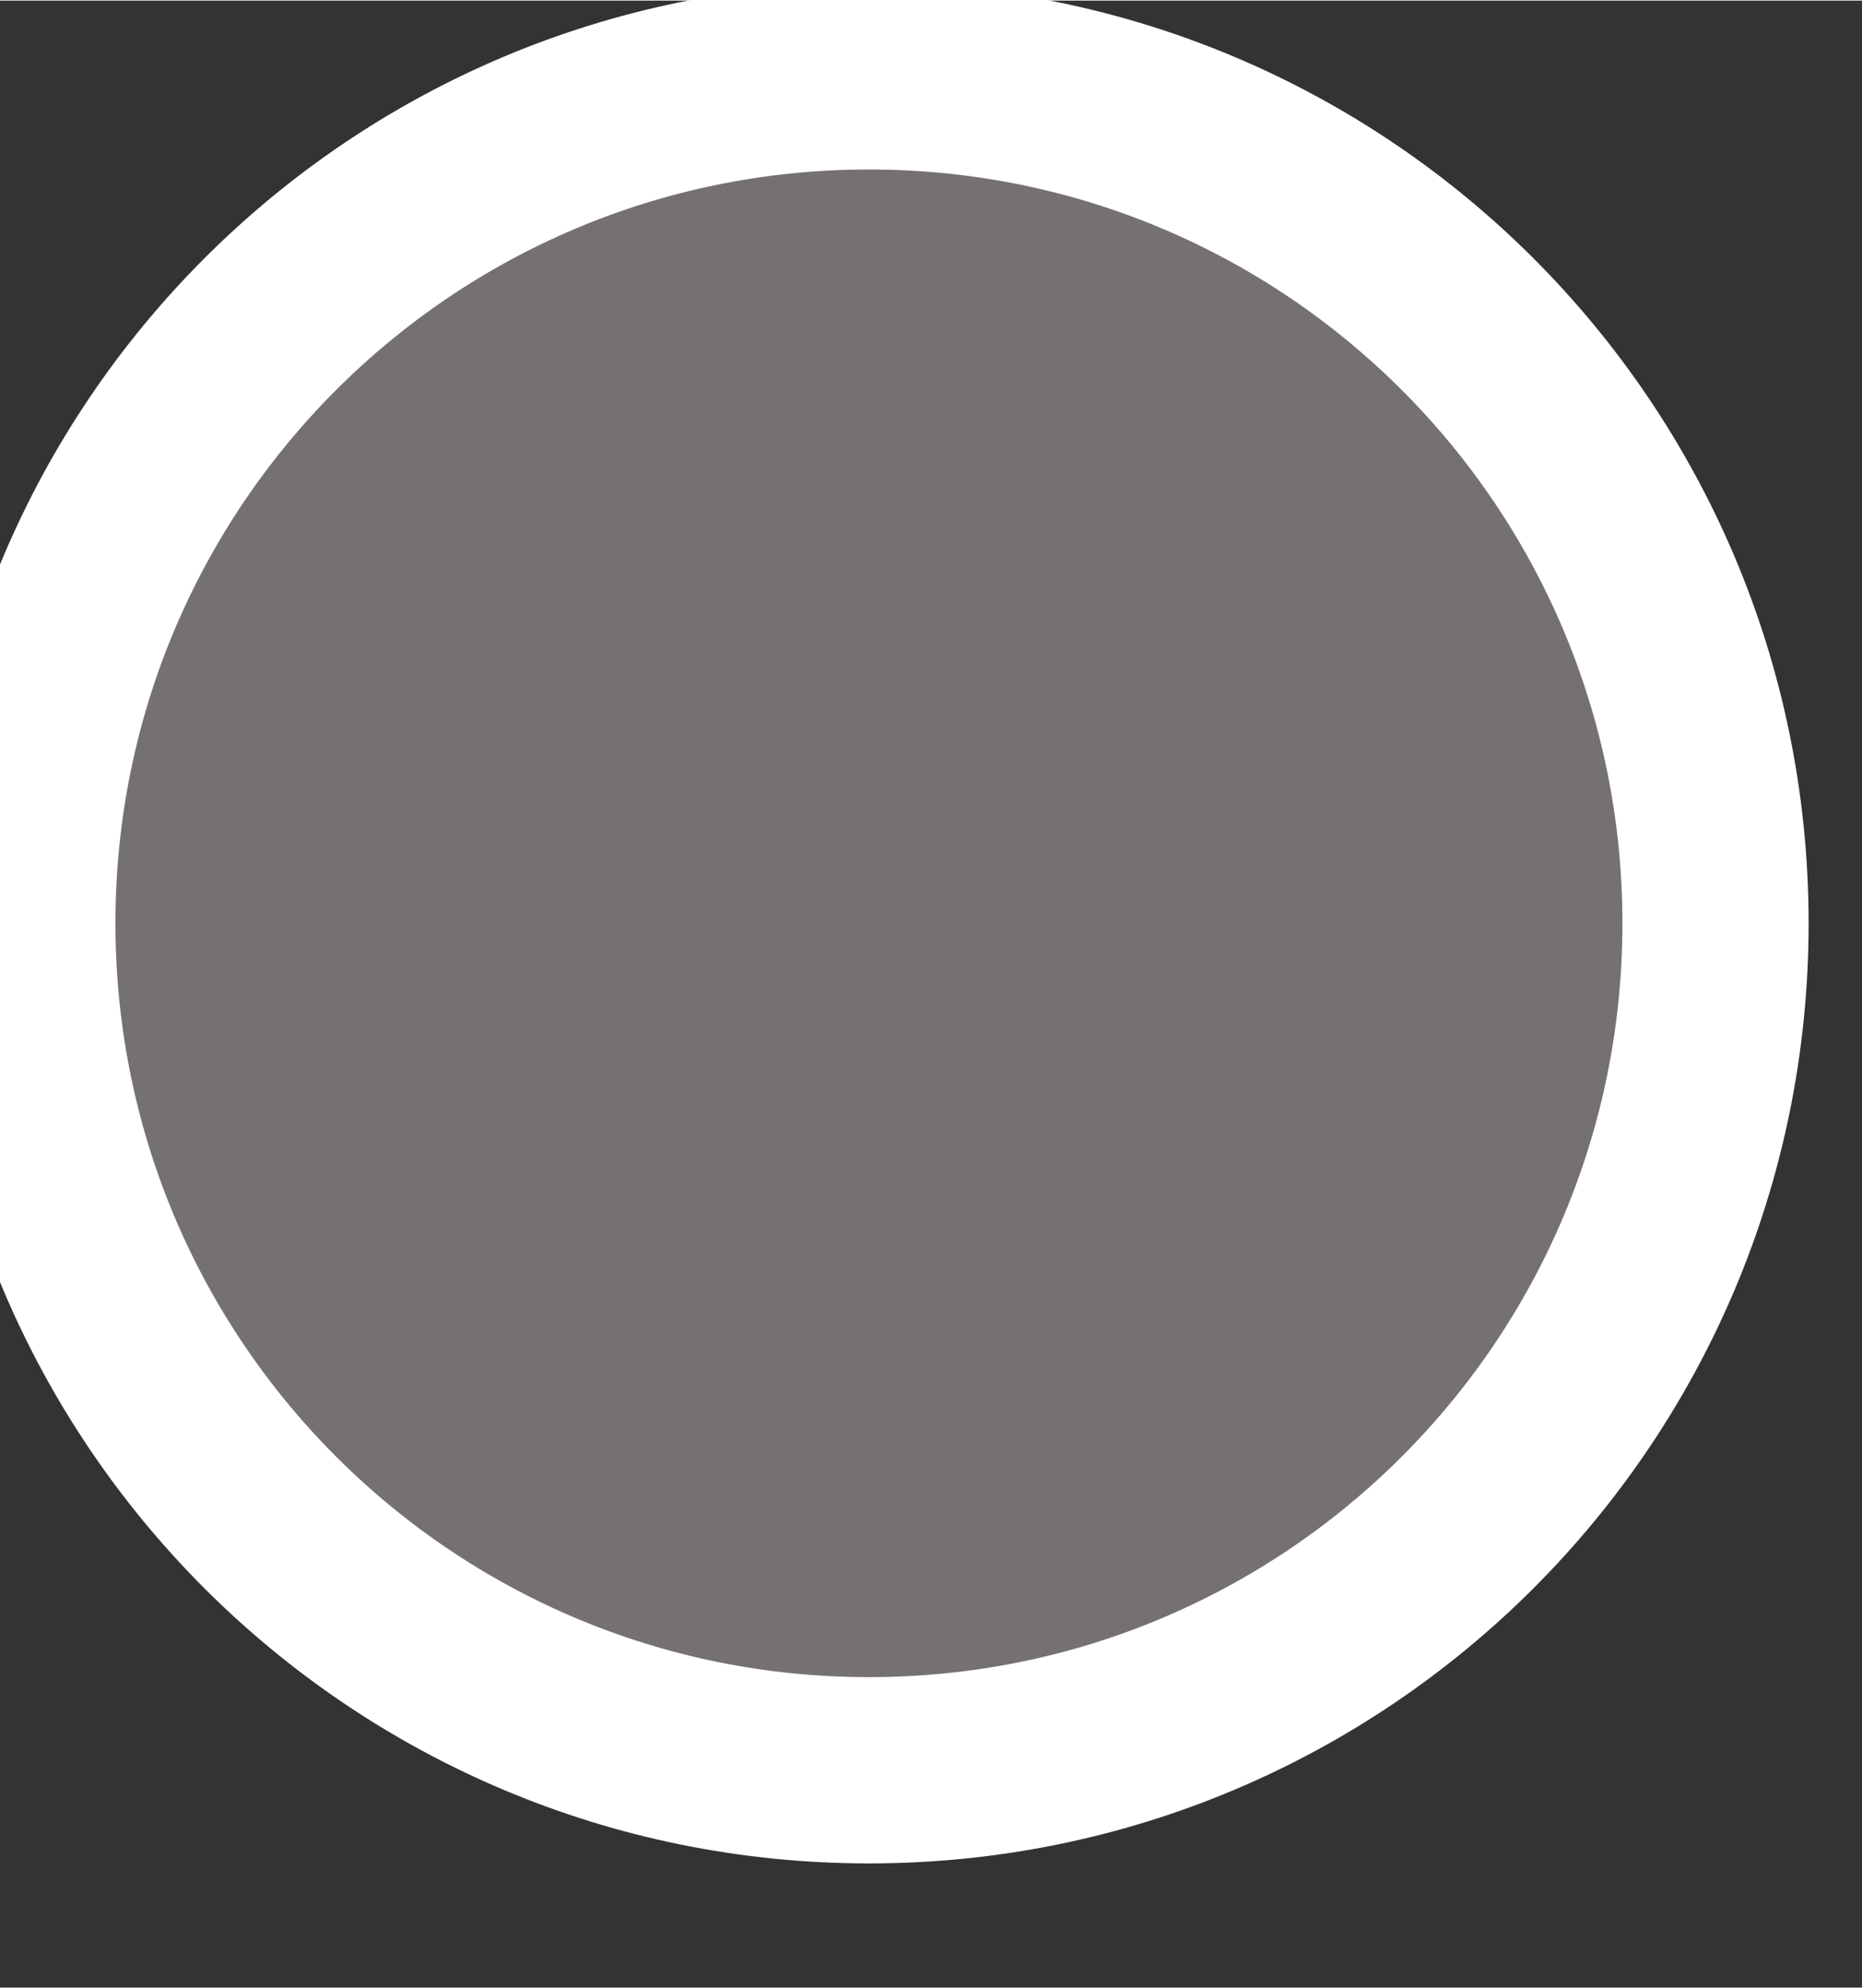
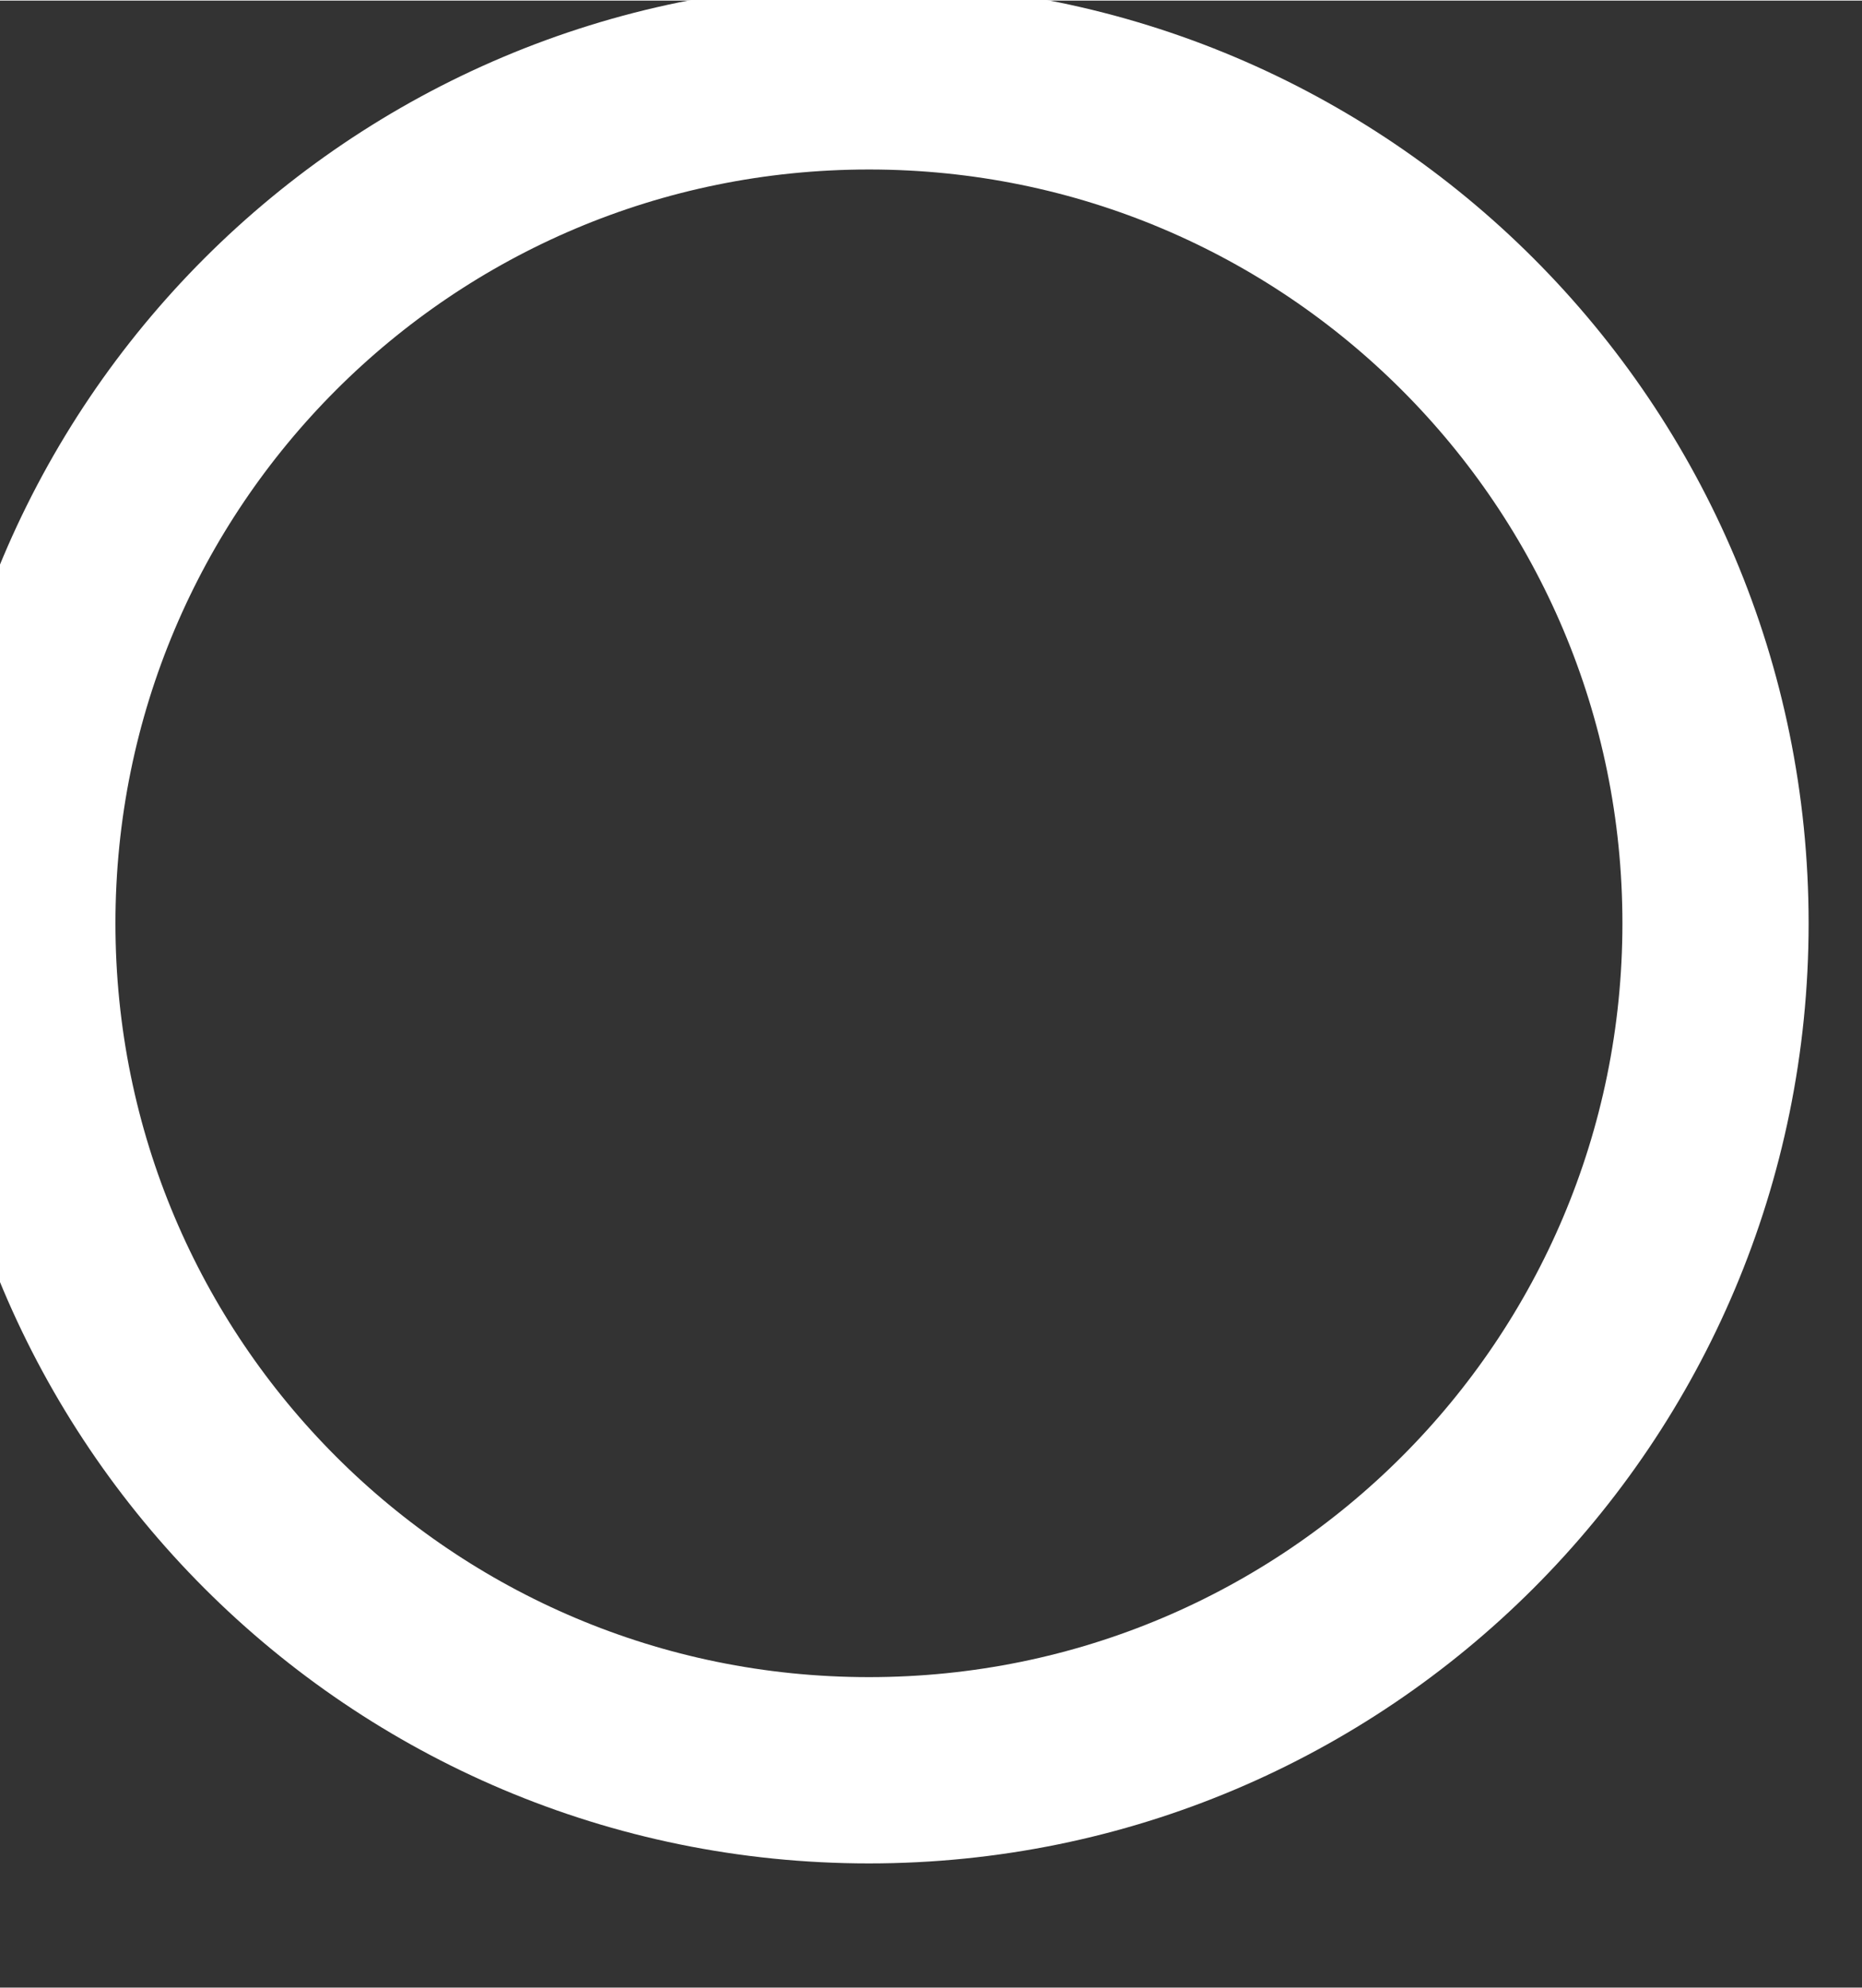
<svg xmlns="http://www.w3.org/2000/svg" version="1.1" width="0.208in" height="0.222in" class="slides-canvas" viewBox="0 0 15 16">
  <rect x="0" y="0" width="15" height="16" fill="#333333" stroke="none" />
  <g text-rendering="geometricPrecision" transform="scale(1, 1)">
    <g transform="matrix(1, 0, 0, 1, -569, -501)">
-       <path fill="#767171" d="M569.18 508.43C569.18 504.66 572.23 501.61 576 501.61 579.77 501.61 582.82 504.66 582.82 508.43 582.82 512.2 579.77 515.25 576 515.25 572.23 515.25 569.18 512.2 569.18 508.43z" />
      <path stroke-width="1.5" stroke="#FFFFFF" fill="none" d="M569.18 508.43C569.18 504.66 572.23 501.61 576 501.61 579.77 501.61 582.82 504.66 582.82 508.43 582.82 512.2 579.77 515.25 576 515.25 572.23 515.25 569.18 512.2 569.18 508.43z" />
    </g>
  </g>
</svg>